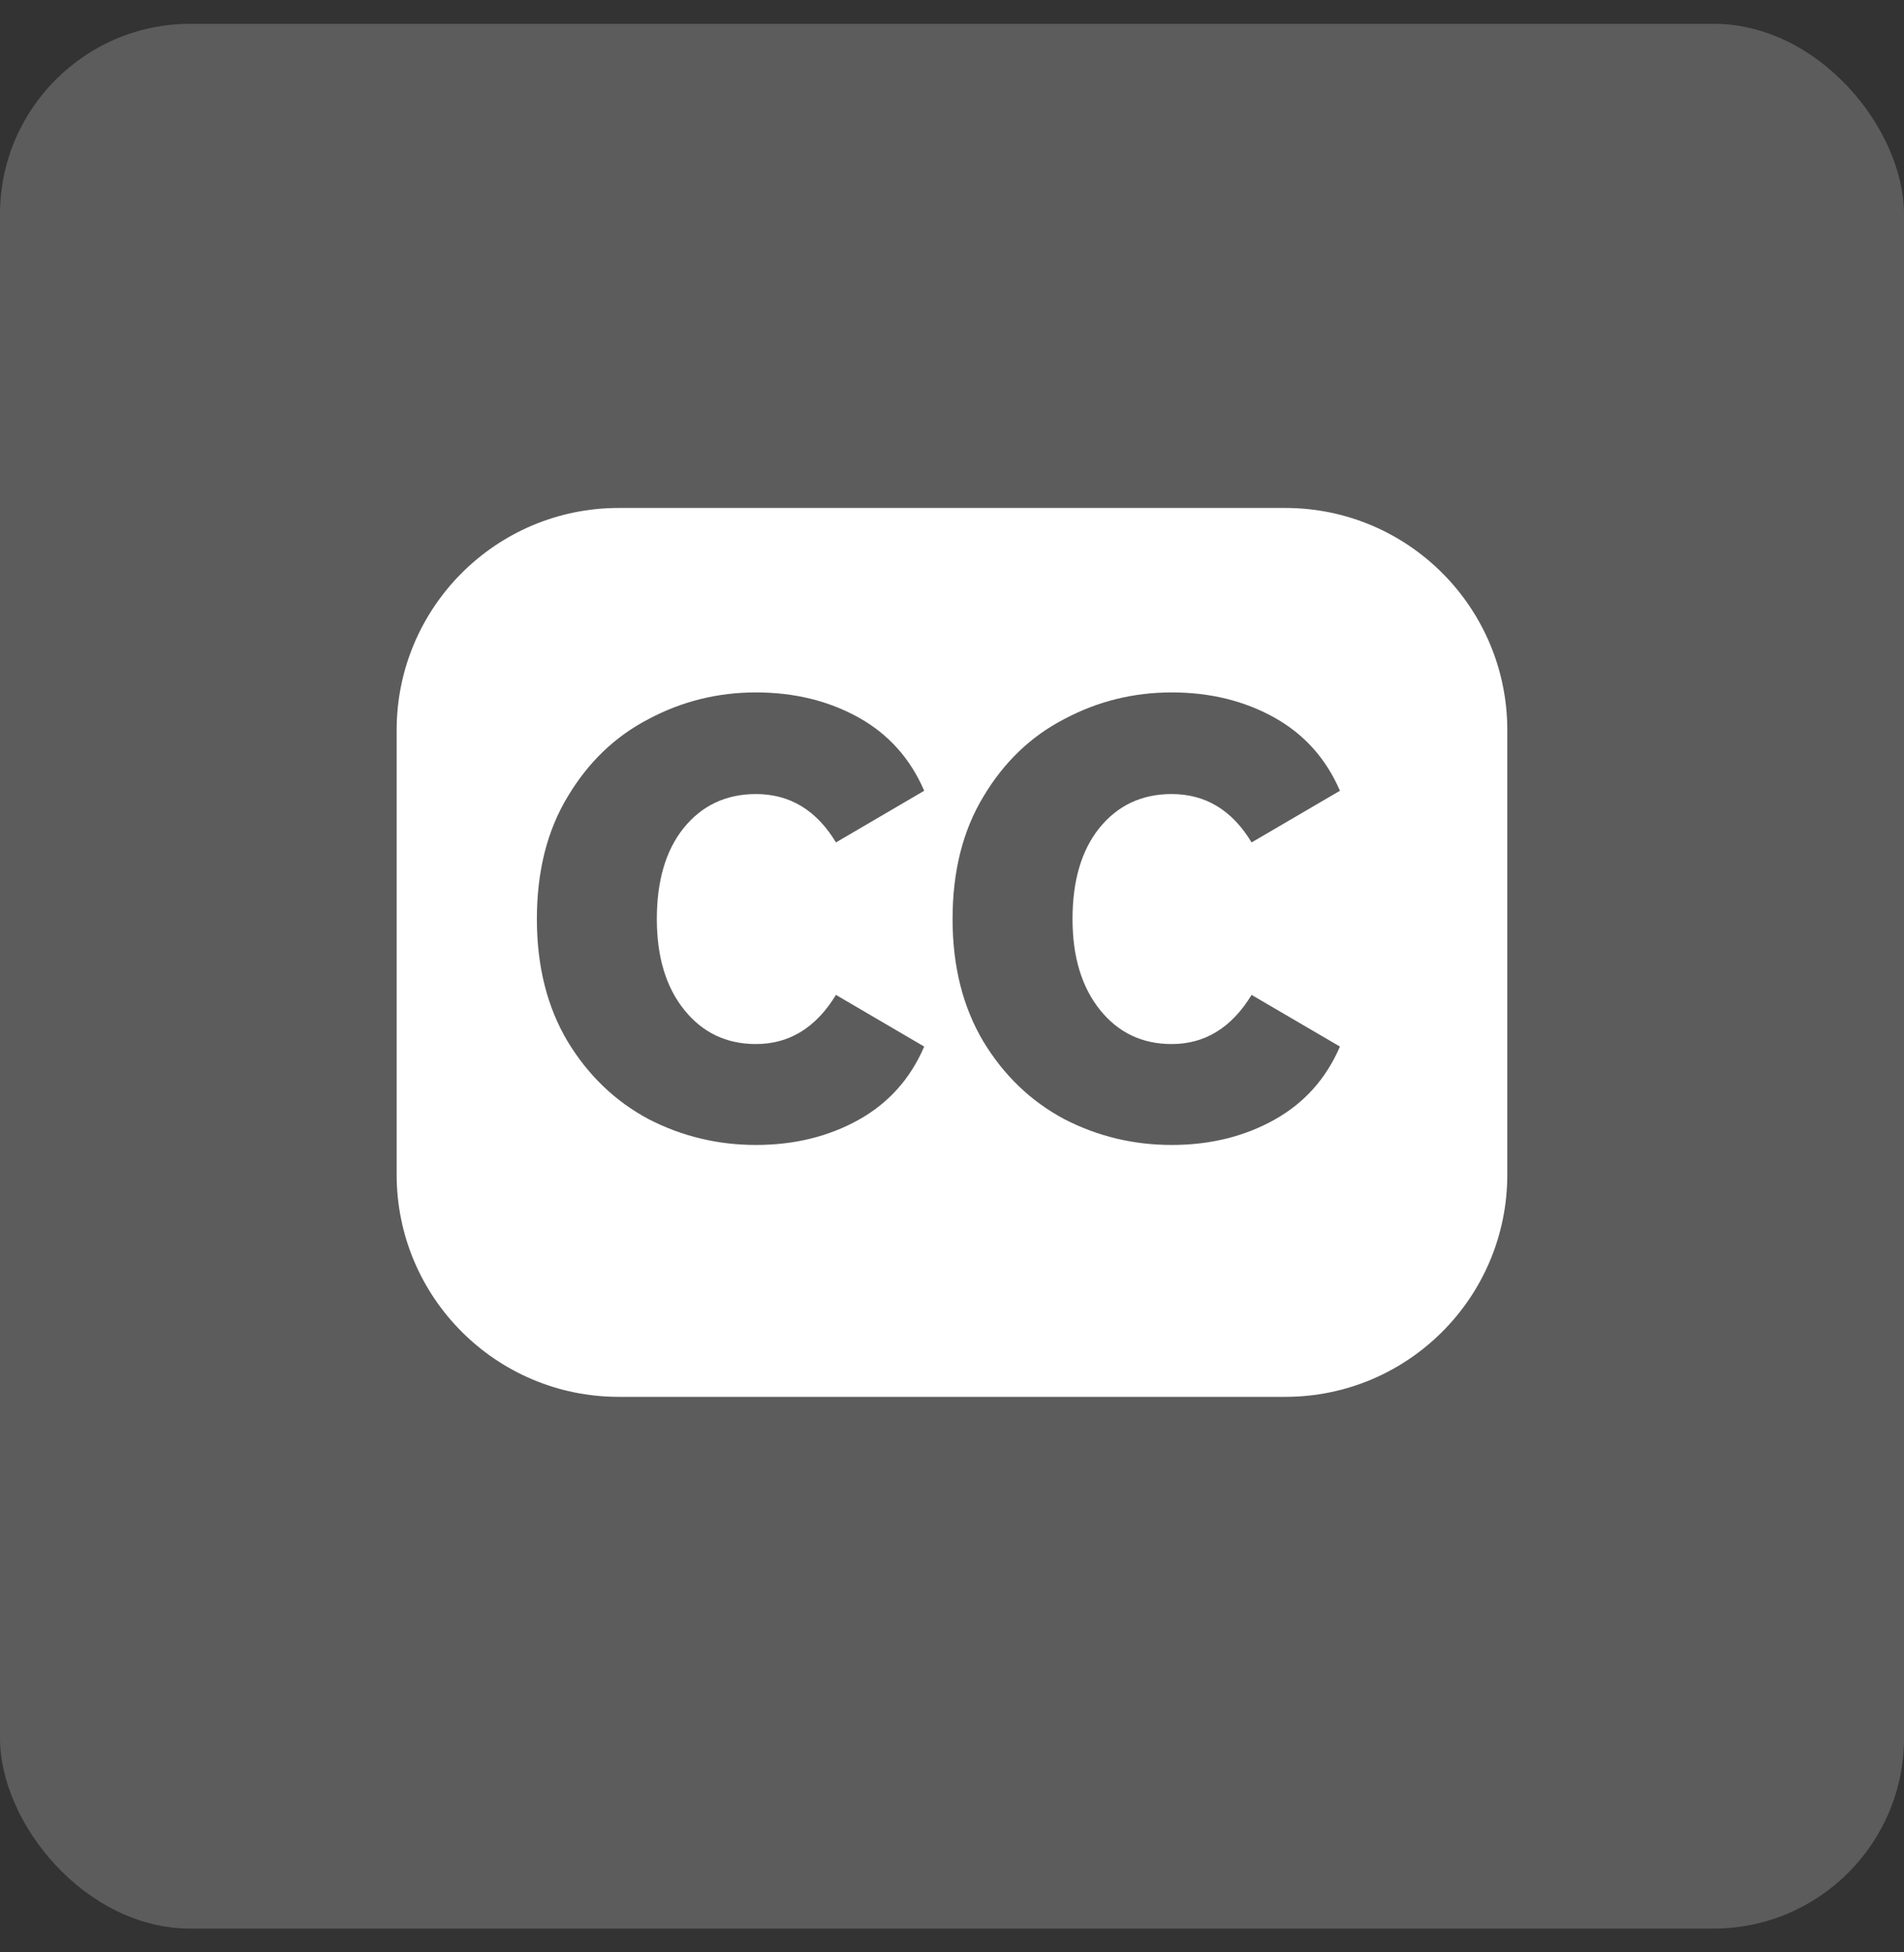
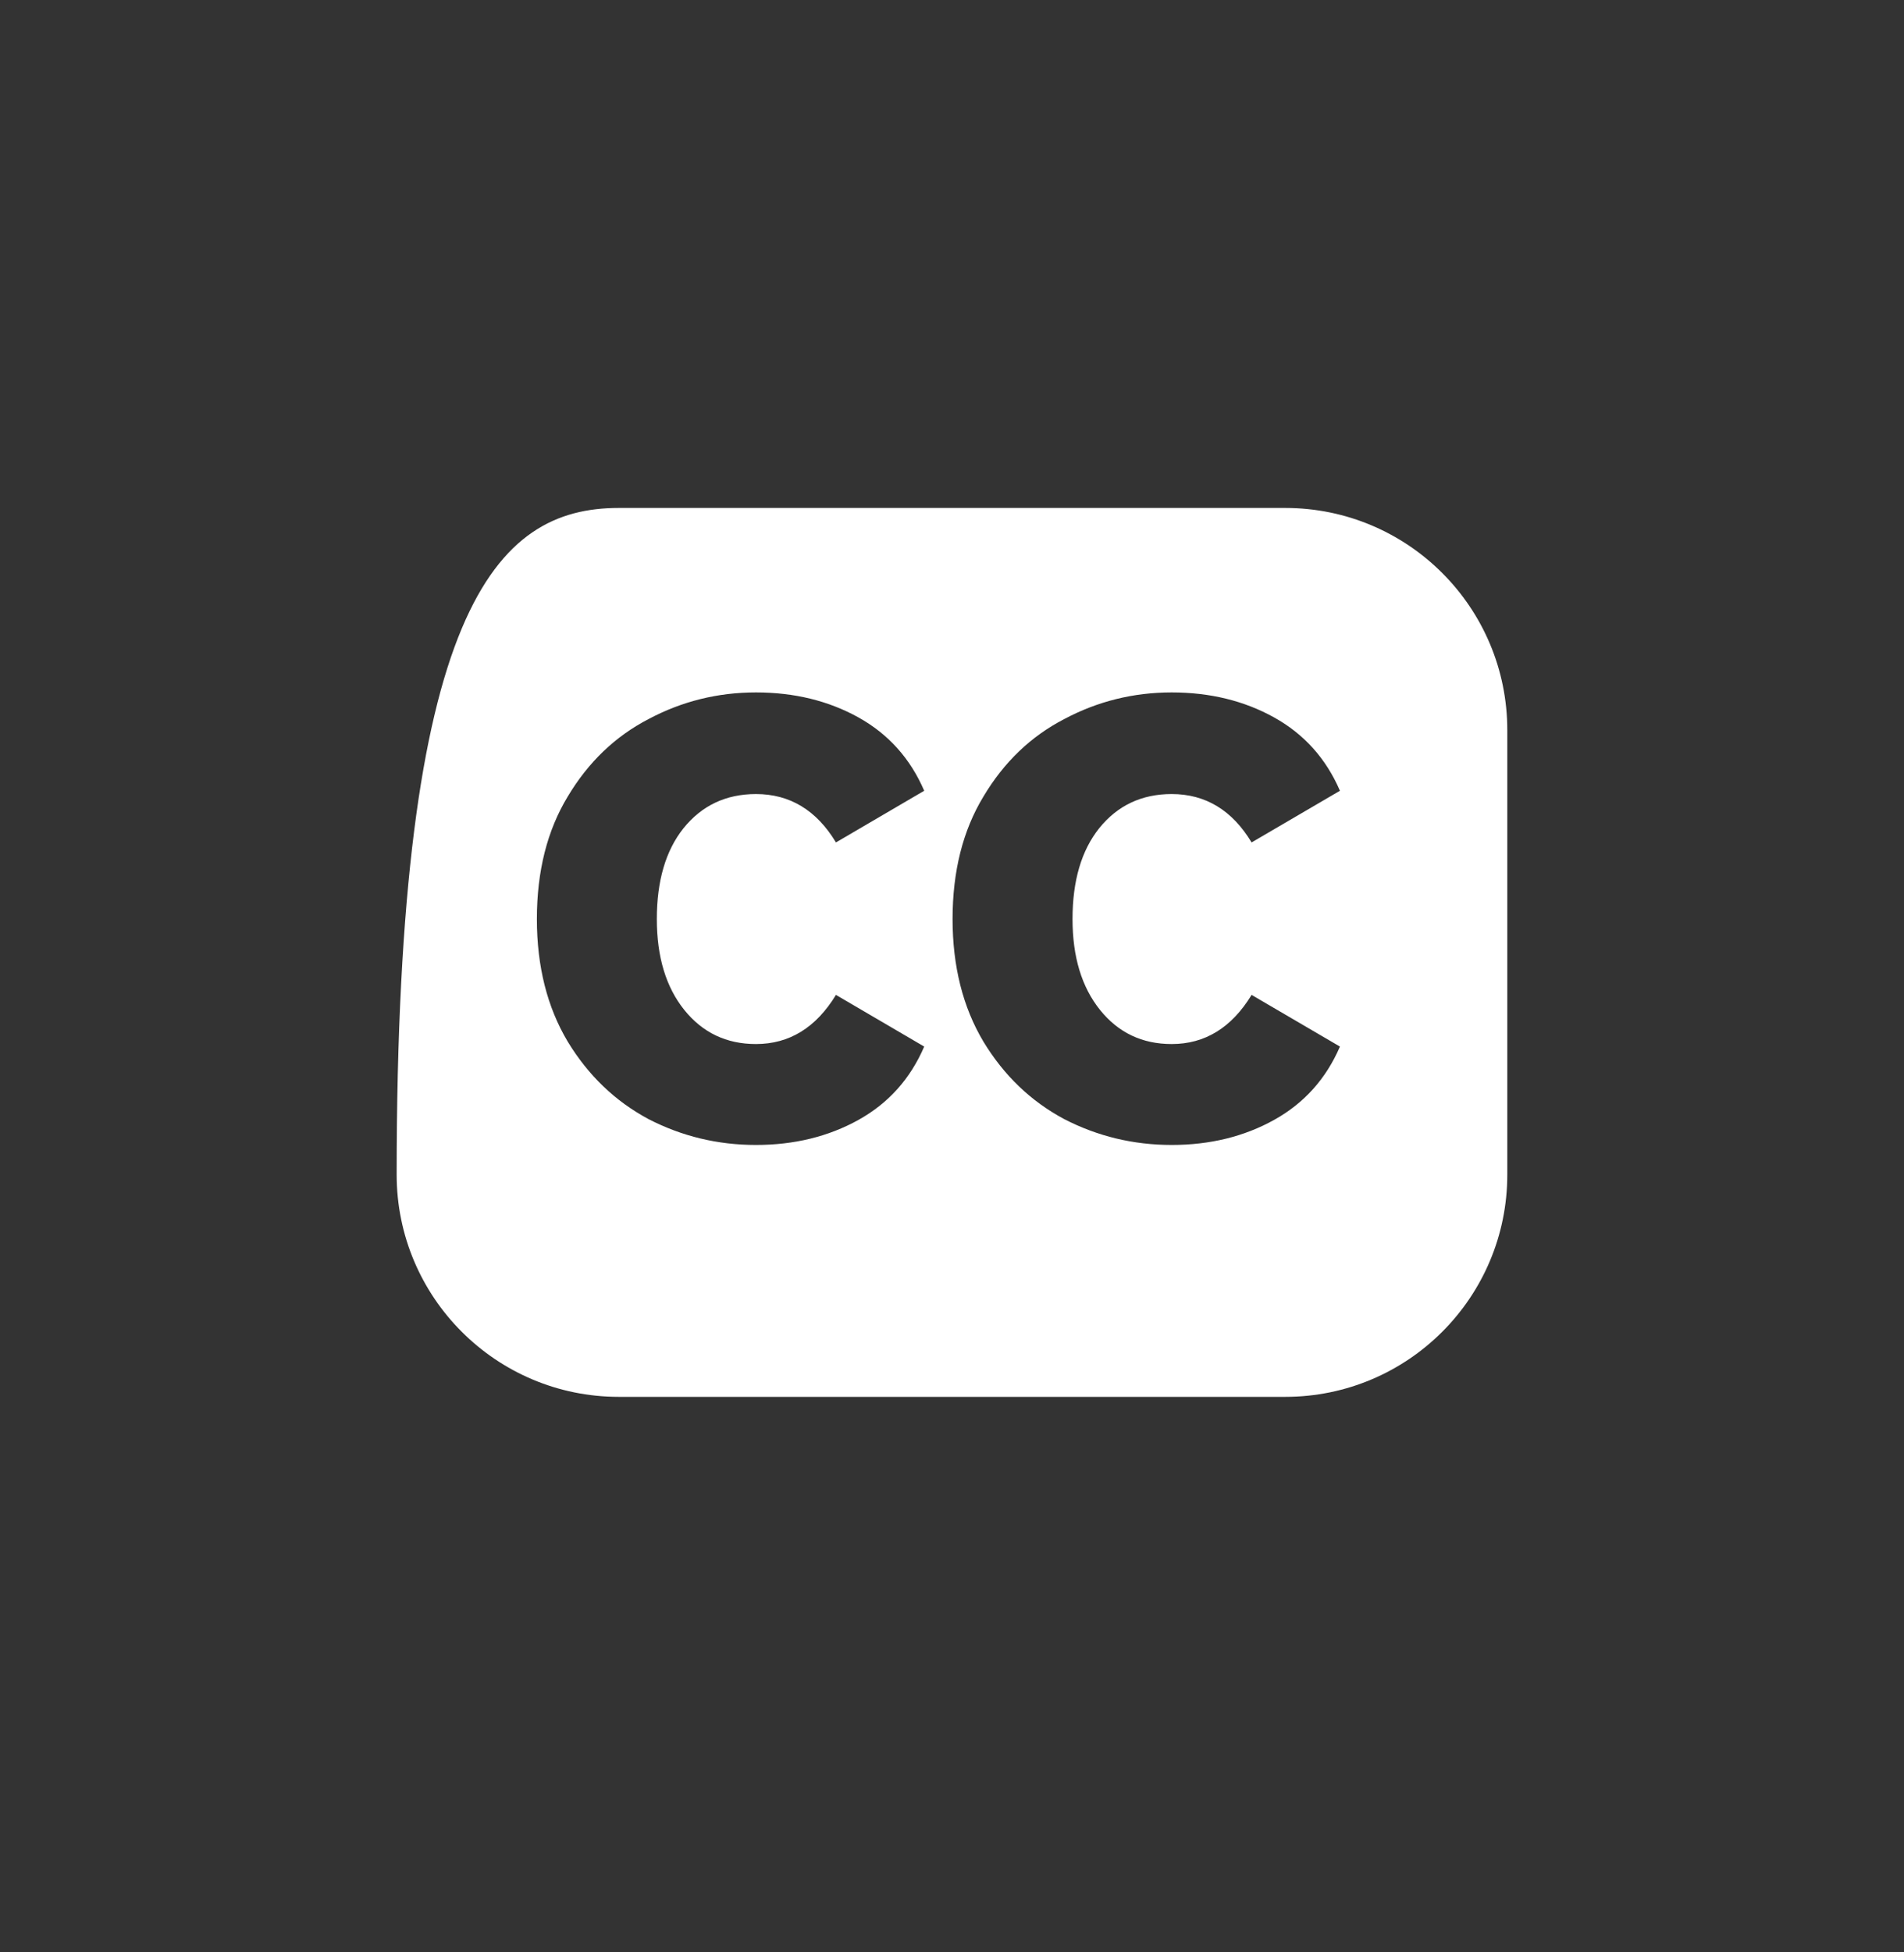
<svg xmlns="http://www.w3.org/2000/svg" width="40" height="41" viewBox="0 0 40 41" fill="none">
  <rect x="0" y="0" width="40" height="41" fill="#333333" stroke="none" />
-   <rect y="0.5" width="40" height="40" rx="4" fill="white" fill-opacity="0.2" />
-   <path d="M27 10.667C29.578 10.667 31.666 12.756 31.666 15.334V24.667C31.666 27.244 29.578 29.334 27 29.334H13C10.423 29.334 8.333 27.244 8.333 24.667V15.334C8.333 12.756 10.423 10.667 13 10.667H27ZM15.881 14.541C15.076 14.541 14.324 14.728 13.624 15.101C12.925 15.463 12.359 16.005 11.927 16.728C11.495 17.44 11.279 18.297 11.279 19.3C11.279 20.292 11.495 21.15 11.927 21.874C12.359 22.585 12.925 23.127 13.624 23.501C14.324 23.862 15.076 24.044 15.881 24.044C16.686 24.044 17.404 23.868 18.035 23.518C18.664 23.168 19.125 22.655 19.416 21.978L17.562 20.893C17.142 21.582 16.581 21.925 15.881 21.925C15.263 21.925 14.761 21.687 14.376 21.209C13.991 20.73 13.799 20.094 13.799 19.3C13.799 18.496 13.986 17.86 14.359 17.393C14.744 16.915 15.251 16.676 15.881 16.675C16.593 16.675 17.154 17.014 17.562 17.691L19.416 16.606C19.125 15.93 18.664 15.416 18.035 15.066C17.404 14.716 16.686 14.541 15.881 14.541ZM24.615 14.541C23.81 14.541 23.057 14.728 22.357 15.101C21.657 15.463 21.091 16.005 20.66 16.728C20.228 17.44 20.012 18.297 20.012 19.3C20.012 20.292 20.228 21.15 20.66 21.874C21.091 22.585 21.657 23.127 22.357 23.501C23.057 23.862 23.81 24.044 24.615 24.044C25.42 24.044 26.137 23.868 26.767 23.518C27.397 23.168 27.858 22.655 28.15 21.978L26.294 20.893C25.874 21.581 25.315 21.925 24.615 21.925C23.996 21.925 23.495 21.687 23.11 21.209C22.725 20.73 22.532 20.094 22.532 19.3C22.532 18.496 22.719 17.86 23.092 17.393C23.477 16.915 23.985 16.675 24.615 16.675C25.326 16.675 25.886 17.014 26.294 17.691L28.15 16.606C27.858 15.93 27.397 15.416 26.767 15.066C26.137 14.716 25.42 14.541 24.615 14.541Z" fill="white" />
+   <path d="M27 10.667C29.578 10.667 31.666 12.756 31.666 15.334V24.667C31.666 27.244 29.578 29.334 27 29.334H13C10.423 29.334 8.333 27.244 8.333 24.667C8.333 12.756 10.423 10.667 13 10.667H27ZM15.881 14.541C15.076 14.541 14.324 14.728 13.624 15.101C12.925 15.463 12.359 16.005 11.927 16.728C11.495 17.44 11.279 18.297 11.279 19.3C11.279 20.292 11.495 21.15 11.927 21.874C12.359 22.585 12.925 23.127 13.624 23.501C14.324 23.862 15.076 24.044 15.881 24.044C16.686 24.044 17.404 23.868 18.035 23.518C18.664 23.168 19.125 22.655 19.416 21.978L17.562 20.893C17.142 21.582 16.581 21.925 15.881 21.925C15.263 21.925 14.761 21.687 14.376 21.209C13.991 20.73 13.799 20.094 13.799 19.3C13.799 18.496 13.986 17.86 14.359 17.393C14.744 16.915 15.251 16.676 15.881 16.675C16.593 16.675 17.154 17.014 17.562 17.691L19.416 16.606C19.125 15.93 18.664 15.416 18.035 15.066C17.404 14.716 16.686 14.541 15.881 14.541ZM24.615 14.541C23.81 14.541 23.057 14.728 22.357 15.101C21.657 15.463 21.091 16.005 20.66 16.728C20.228 17.44 20.012 18.297 20.012 19.3C20.012 20.292 20.228 21.15 20.66 21.874C21.091 22.585 21.657 23.127 22.357 23.501C23.057 23.862 23.81 24.044 24.615 24.044C25.42 24.044 26.137 23.868 26.767 23.518C27.397 23.168 27.858 22.655 28.15 21.978L26.294 20.893C25.874 21.581 25.315 21.925 24.615 21.925C23.996 21.925 23.495 21.687 23.11 21.209C22.725 20.73 22.532 20.094 22.532 19.3C22.532 18.496 22.719 17.86 23.092 17.393C23.477 16.915 23.985 16.675 24.615 16.675C25.326 16.675 25.886 17.014 26.294 17.691L28.15 16.606C27.858 15.93 27.397 15.416 26.767 15.066C26.137 14.716 25.42 14.541 24.615 14.541Z" fill="white" />
</svg>